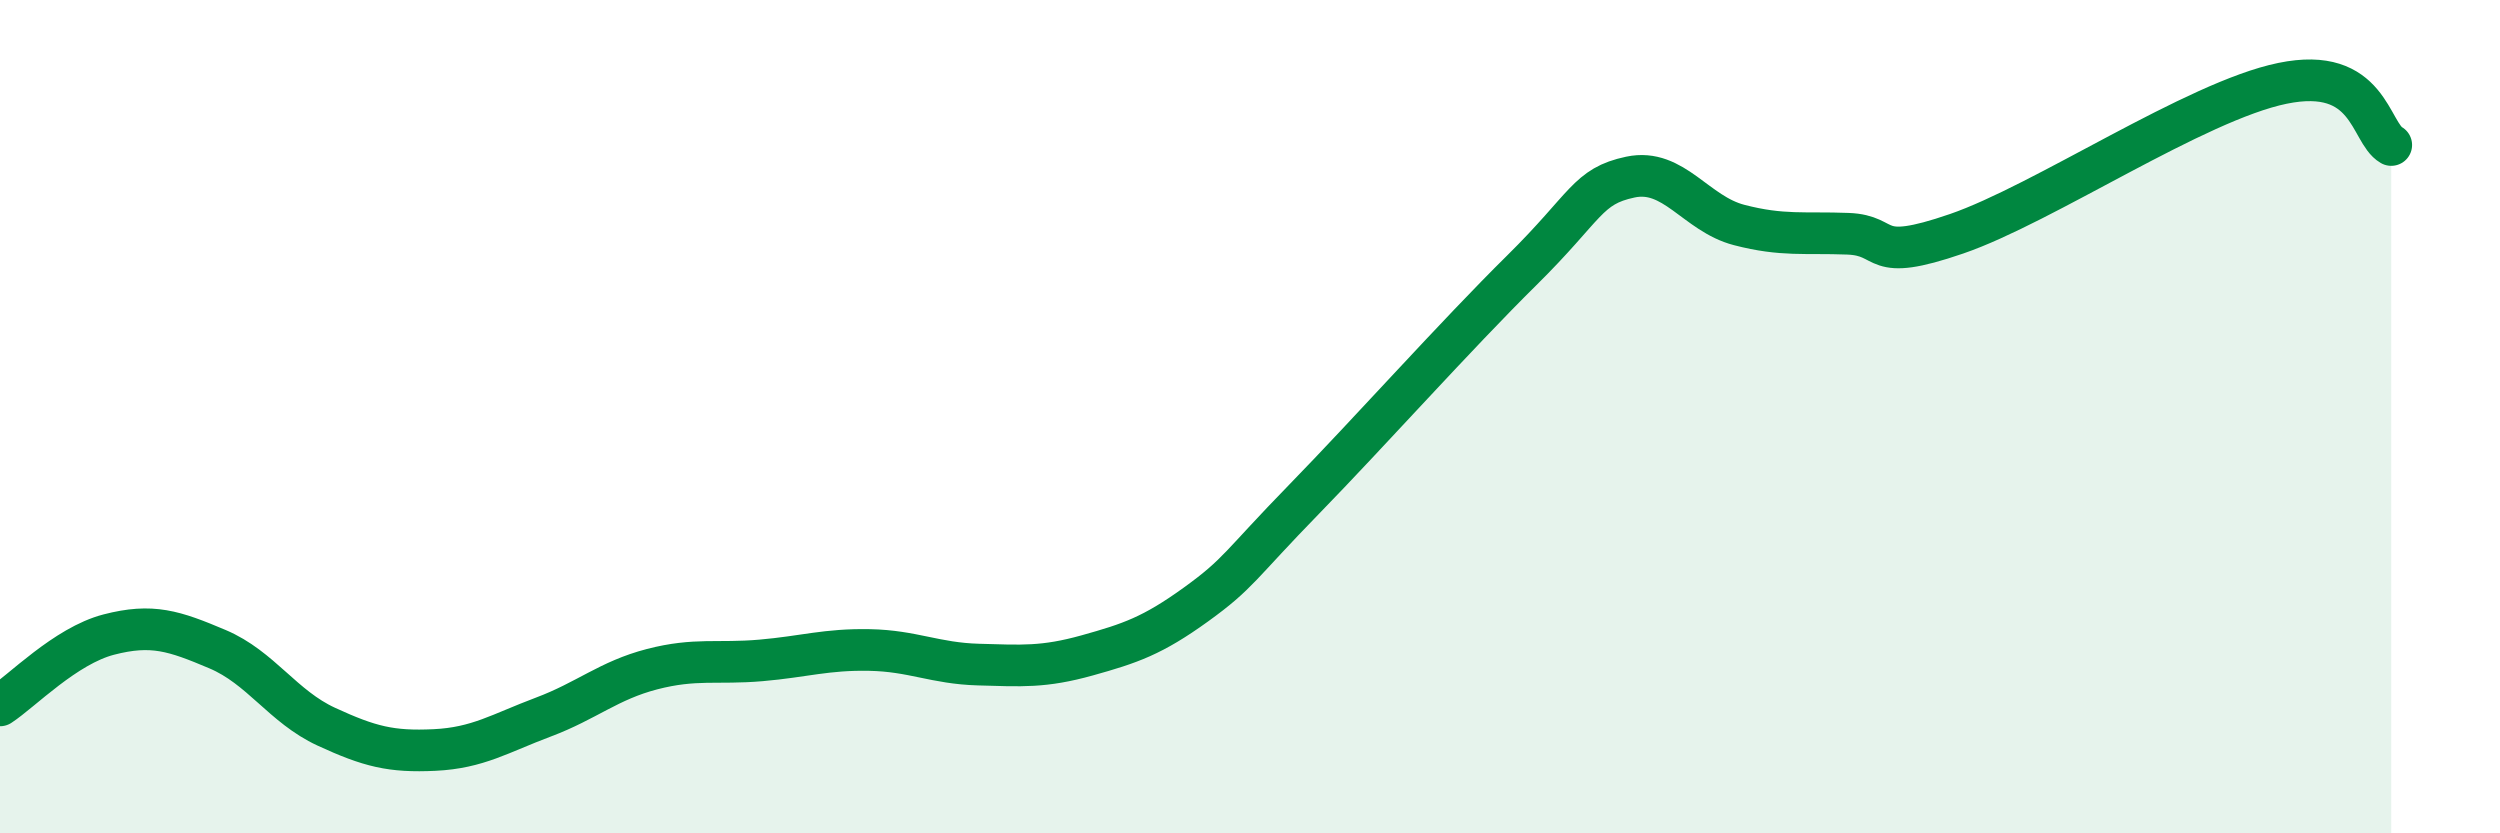
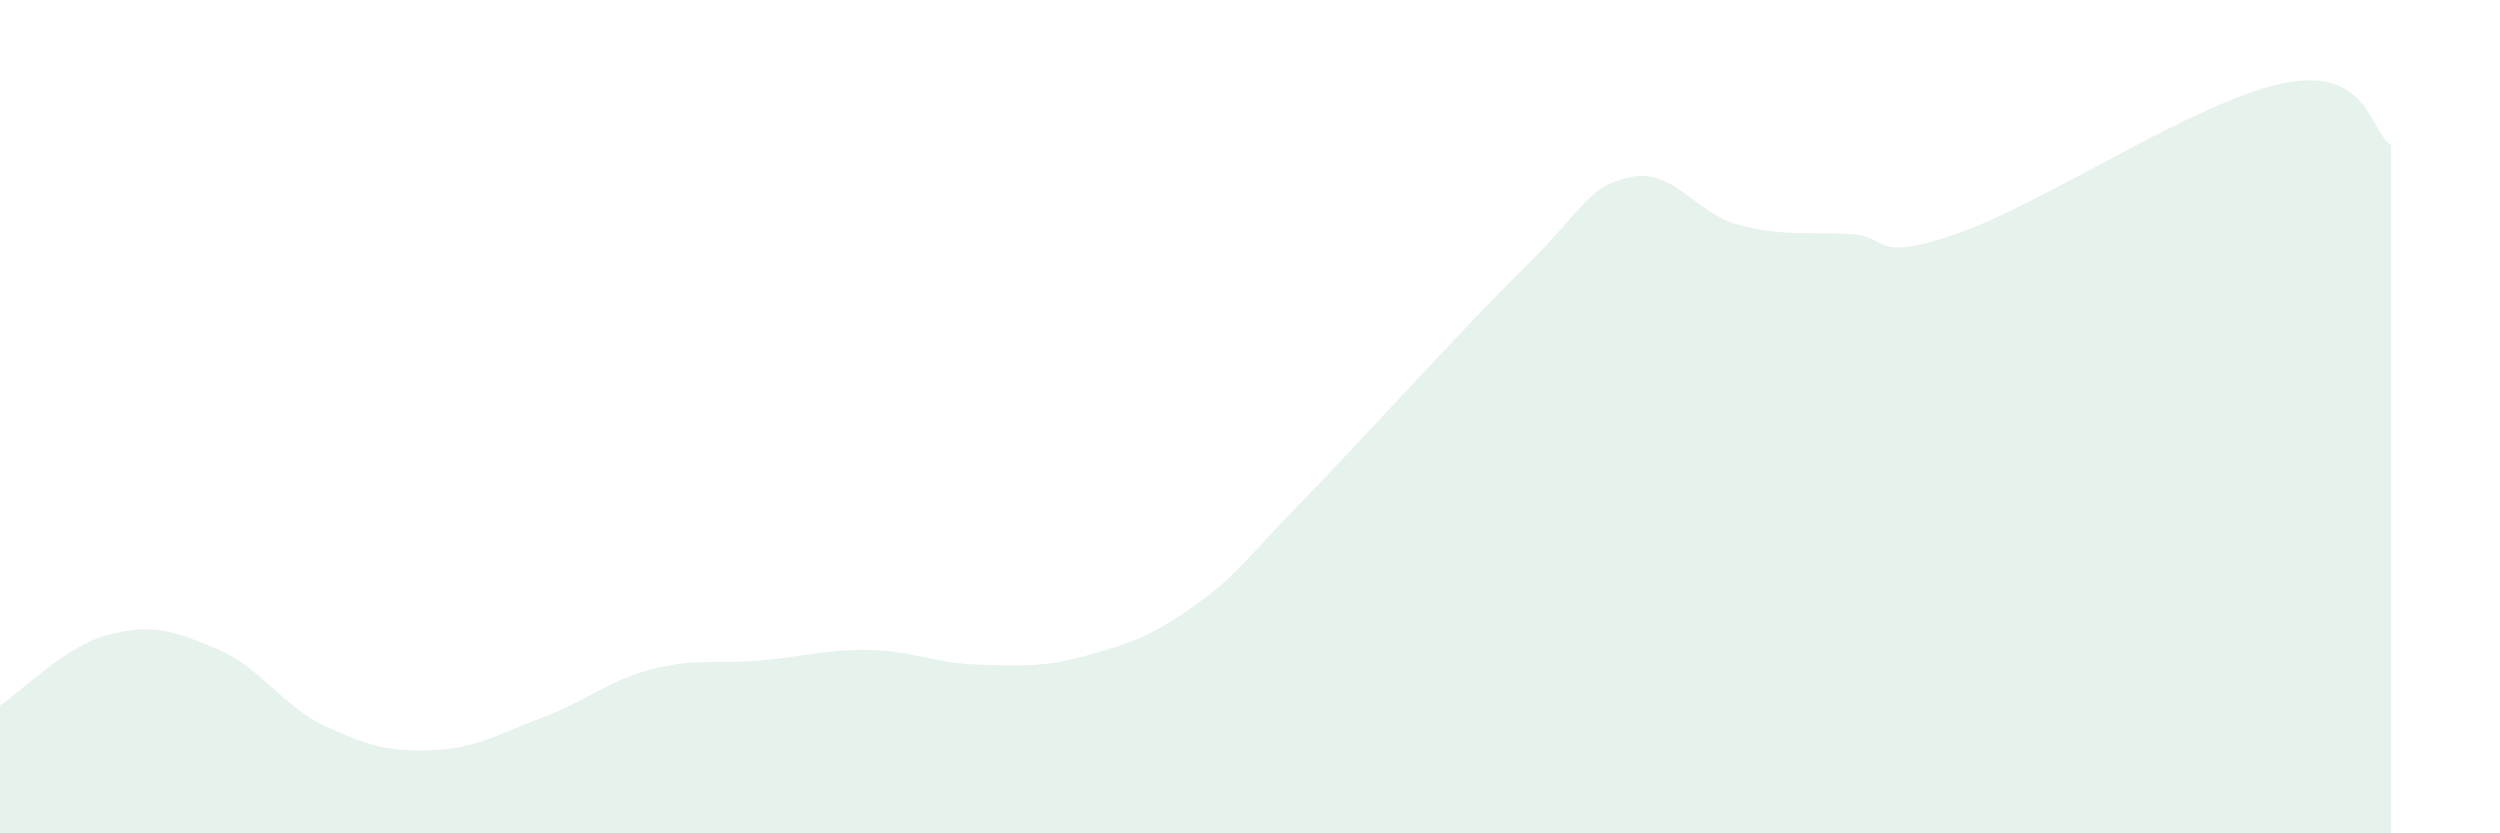
<svg xmlns="http://www.w3.org/2000/svg" width="60" height="20" viewBox="0 0 60 20">
  <path d="M 0,16.93 C 0.52,16.59 1.57,15.5 2.61,15.23 C 3.65,14.96 4.18,15.14 5.22,15.58 C 6.26,16.02 6.79,16.96 7.83,17.44 C 8.87,17.92 9.39,18.05 10.43,18 C 11.47,17.95 12,17.6 13.04,17.21 C 14.08,16.82 14.61,16.33 15.65,16.06 C 16.69,15.79 17.22,15.94 18.26,15.85 C 19.3,15.76 19.83,15.58 20.87,15.6 C 21.91,15.62 22.44,15.92 23.48,15.95 C 24.52,15.98 25.05,16.02 26.09,15.73 C 27.13,15.44 27.66,15.26 28.7,14.51 C 29.74,13.76 29.74,13.58 31.3,11.98 C 32.86,10.38 34.95,8.04 36.52,6.49 C 38.09,4.94 38.09,4.47 39.13,4.25 C 40.17,4.03 40.7,5.13 41.74,5.4 C 42.78,5.67 43.31,5.57 44.35,5.61 C 45.39,5.65 44.87,6.33 46.96,5.61 C 49.05,4.89 52.69,2.43 54.78,2 C 56.87,1.57 56.87,3.18 57.39,3.48L57.39 20L0 20Z" fill="#008740" opacity="0.1" stroke-linecap="round" stroke-linejoin="round" />
-   <path d="M 0,16.93 C 0.52,16.59 1.57,15.5 2.61,15.23 C 3.65,14.96 4.18,15.14 5.22,15.58 C 6.26,16.02 6.79,16.96 7.83,17.44 C 8.87,17.92 9.39,18.05 10.43,18 C 11.47,17.95 12,17.6 13.04,17.21 C 14.08,16.82 14.61,16.33 15.65,16.06 C 16.69,15.79 17.22,15.94 18.26,15.85 C 19.3,15.76 19.83,15.58 20.87,15.6 C 21.91,15.62 22.44,15.92 23.48,15.95 C 24.52,15.98 25.05,16.02 26.09,15.73 C 27.13,15.44 27.66,15.26 28.7,14.51 C 29.74,13.76 29.74,13.58 31.3,11.98 C 32.86,10.38 34.95,8.04 36.52,6.49 C 38.09,4.94 38.09,4.47 39.13,4.25 C 40.17,4.03 40.7,5.13 41.74,5.4 C 42.78,5.67 43.31,5.57 44.35,5.61 C 45.39,5.65 44.87,6.33 46.96,5.61 C 49.05,4.89 52.69,2.43 54.78,2 C 56.87,1.57 56.87,3.18 57.39,3.48" stroke="#008740" stroke-width="1" fill="none" stroke-linecap="round" stroke-linejoin="round" />
</svg>